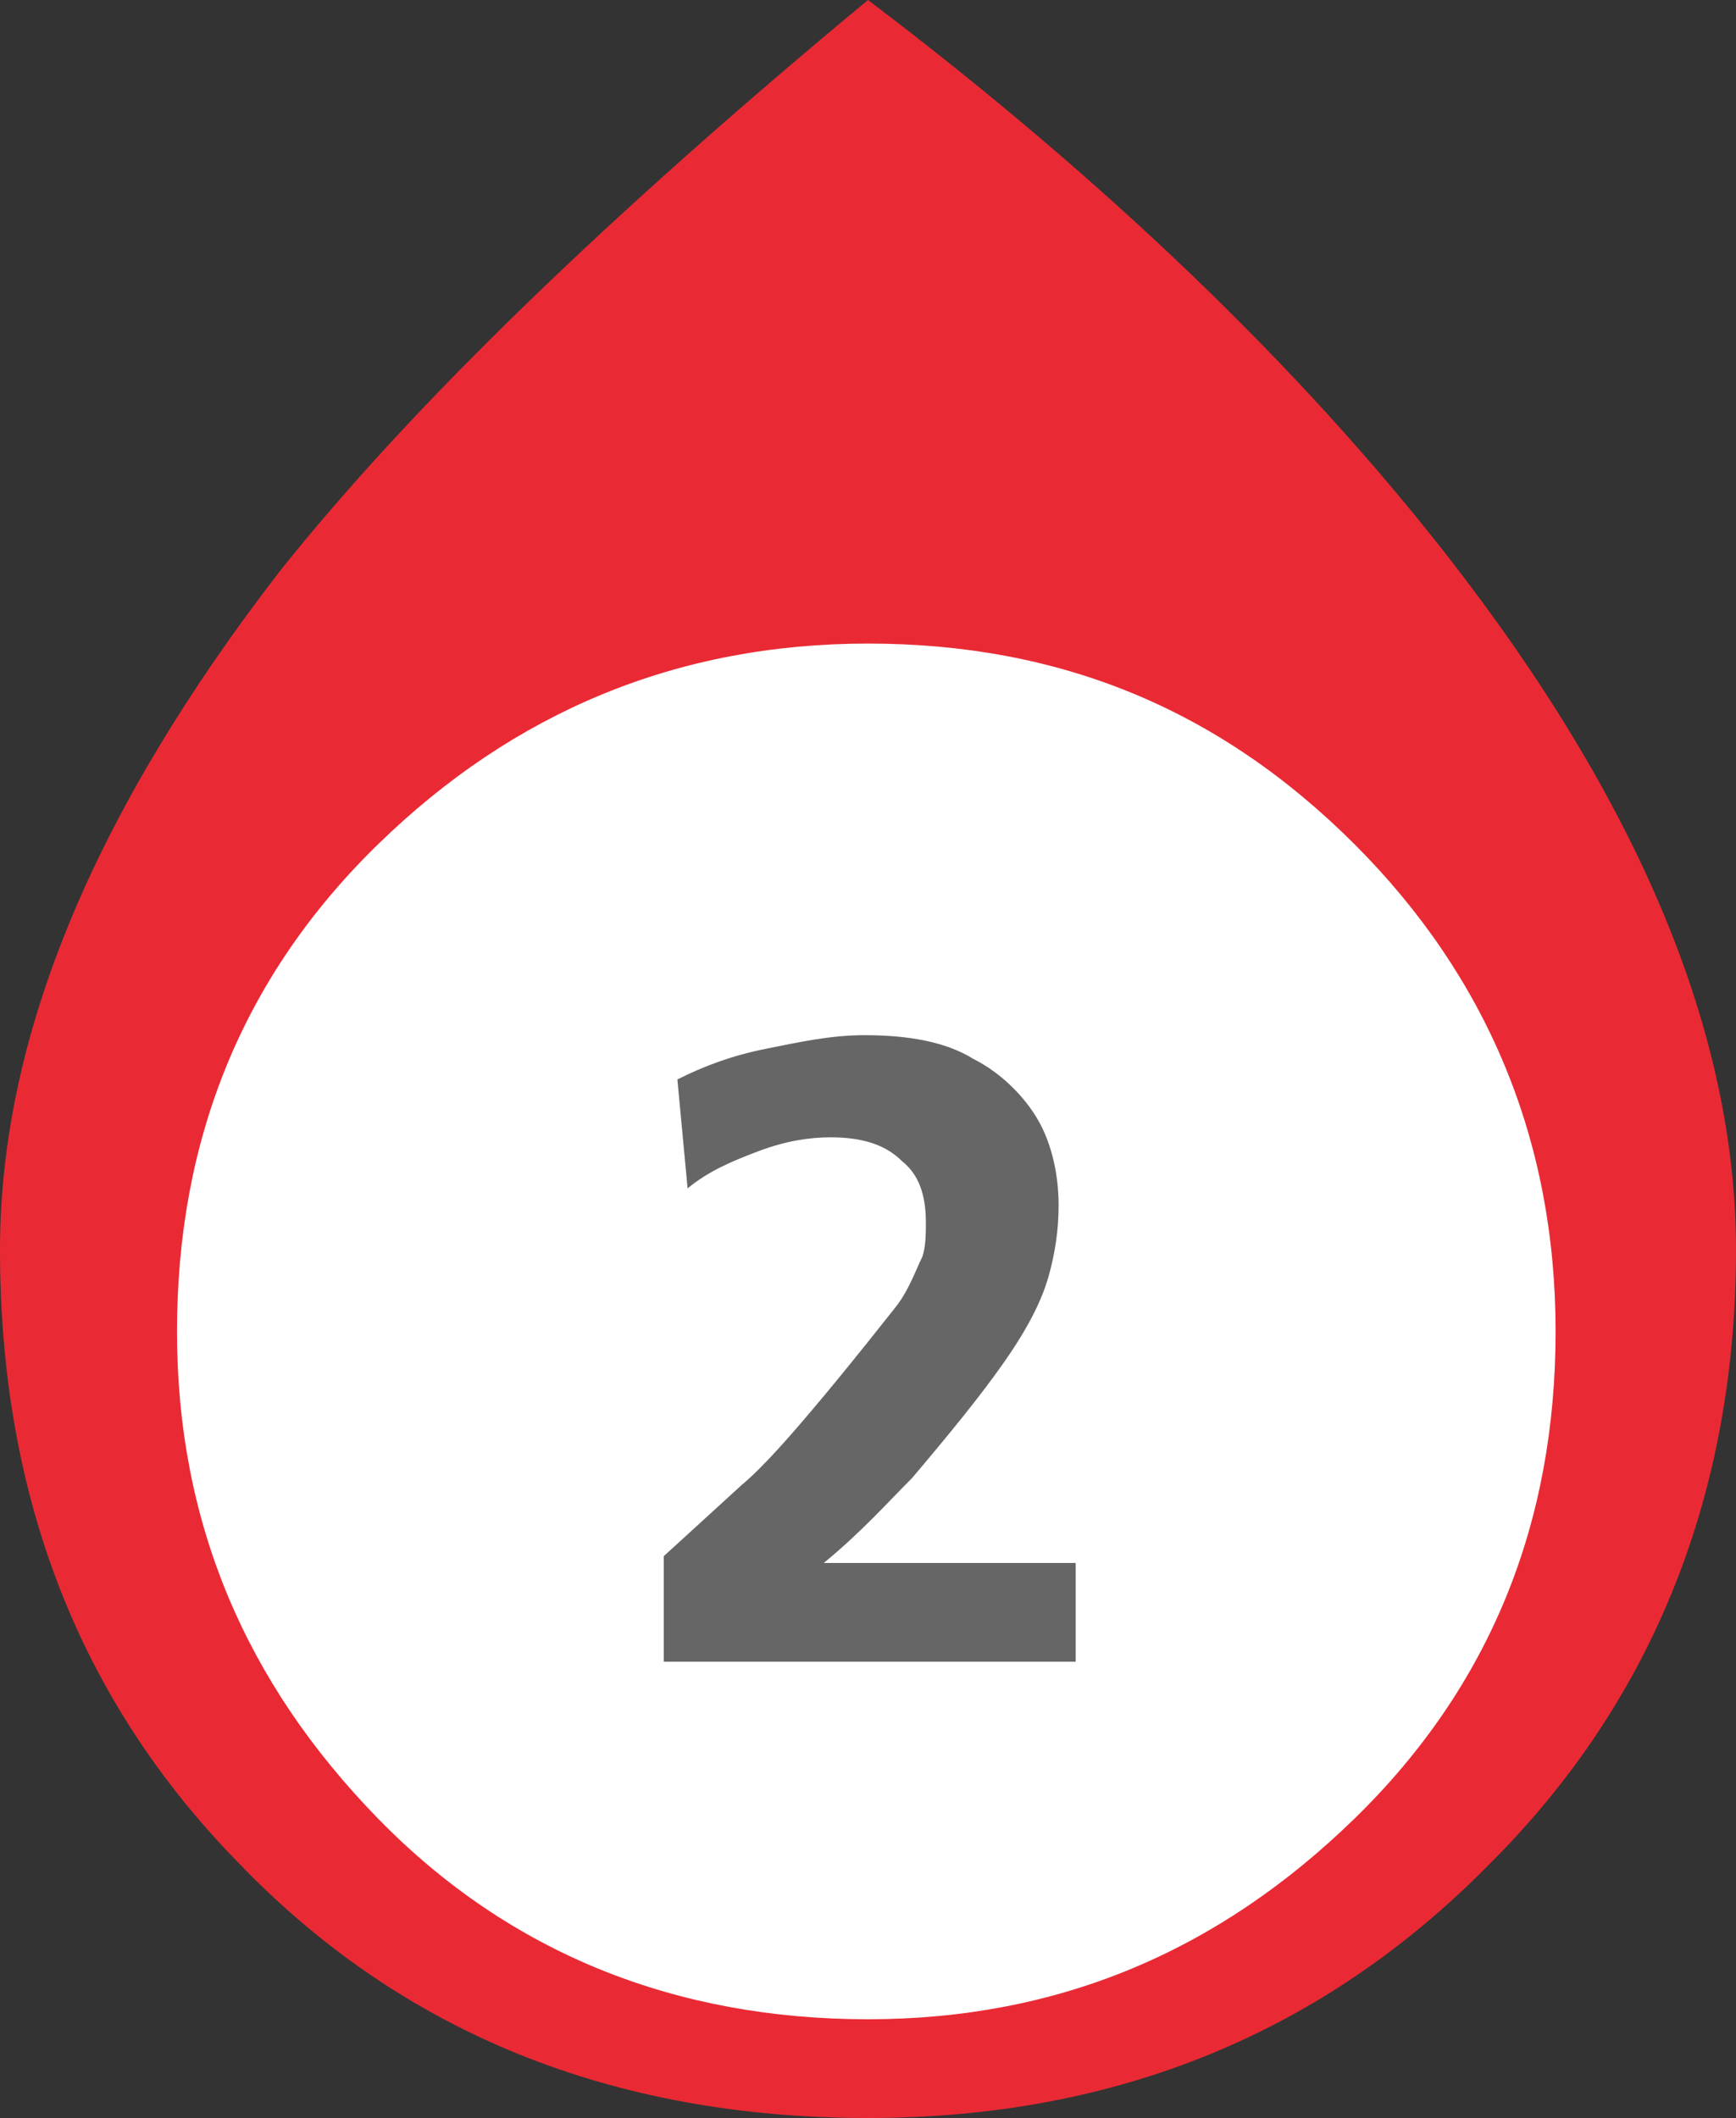
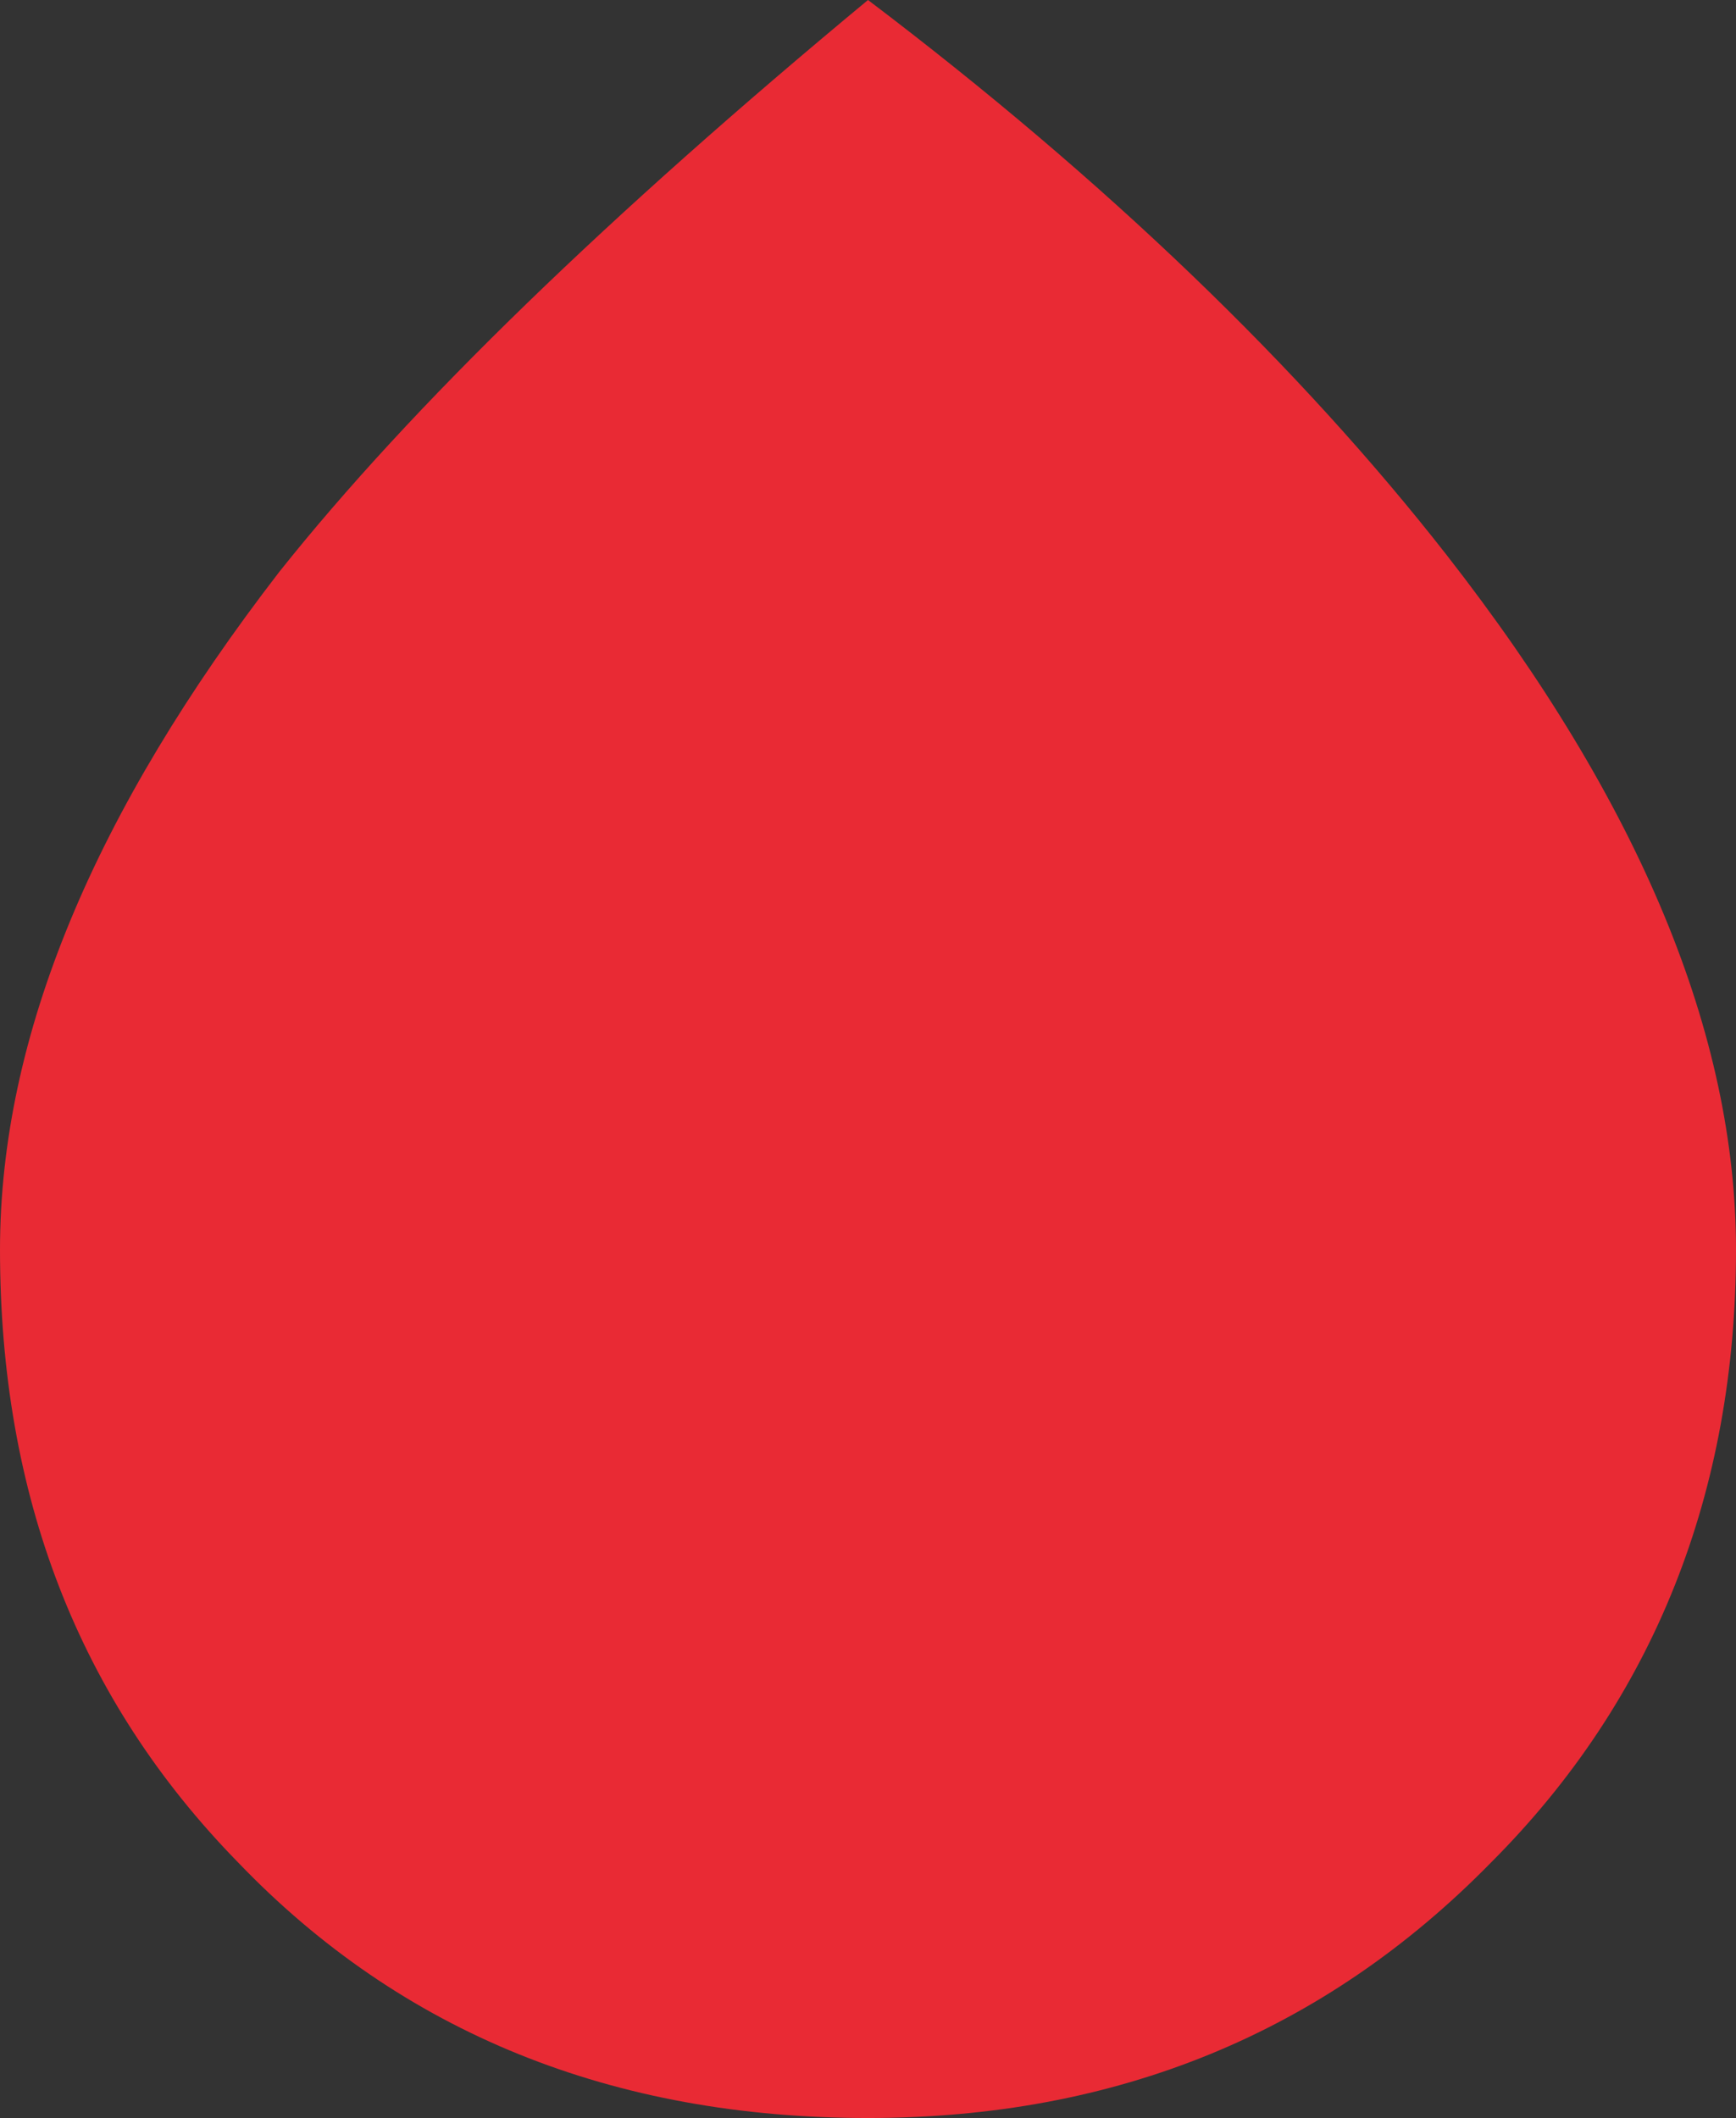
<svg xmlns="http://www.w3.org/2000/svg" version="1.1" id="Capa_1" x="0px" y="0px" viewBox="0 0 51 62.2" style="enable-background:new 0 0 51 62.2;" xml:space="preserve">
  <rect x="0" y="0" width="51" height="62.2" fill="#333333" stroke="none" />
  <style type="text/css">
	.st0{fill:#E92A34;}
	.st1{fill:#FFFFFF;}
	.st2{enable-background:new    ;}
	.st3{fill:#666666;}
</style>
  <path class="st0" d="M0,36.7c0,7.2,2.3,13.2,7,18c4.8,5,11,7.5,18.5,7.5c7.3,0,13.4-2.5,18.3-7.5c4.8-4.8,7.2-10.9,7.2-18  c0-6.3-2.8-13.1-8.5-20.4c-4.3-5.5-10-11-17-16.3C17.9,6.3,12.1,11.9,8.2,16.8C2.8,23.8,0,30.4,0,36.7z" />
-   <path class="st1" d="M5.2,39.1c0,5.6,2,10.3,5.9,14.3s8.8,5.9,14.4,5.9s10.3-2,14.3-5.9s5.9-8.7,5.9-14.3s-2-10.4-5.9-14.3  c-4-4-8.7-5.9-14.3-5.9s-10.4,2-14.4,5.9S5.2,33.5,5.2,39.1z" />
  <g class="st2">
-     <path class="st3" d="M19.5,48.7v-3l2.3-2.1c0.6-0.5,1.4-1.4,2.4-2.6s1.7-2.1,2.1-2.6s0.6-1.1,0.8-1.5c0.1-0.3,0.1-0.7,0.1-1   c0-0.8-0.2-1.4-0.7-1.8c-0.5-0.5-1.2-0.7-2.1-0.7c-0.6,0-1.3,0.1-2.1,0.4c-0.8,0.3-1.5,0.6-2.1,1.1l-0.3-3.2   c0.8-0.4,1.6-0.7,2.6-0.9c1-0.2,1.9-0.4,2.9-0.4c1.3,0,2.4,0.2,3.2,0.7c0.8,0.4,1.5,1.1,1.9,1.8s0.6,1.6,0.6,2.5   c0,0.7-0.1,1.4-0.3,2.1c-0.2,0.7-0.6,1.5-1.3,2.5c-0.7,1-1.6,2.1-2.7,3.4c-0.7,0.7-1.5,1.6-2.6,2.5h7.4v2.9H19.5V48.7z" />
-   </g>
+     </g>
</svg>